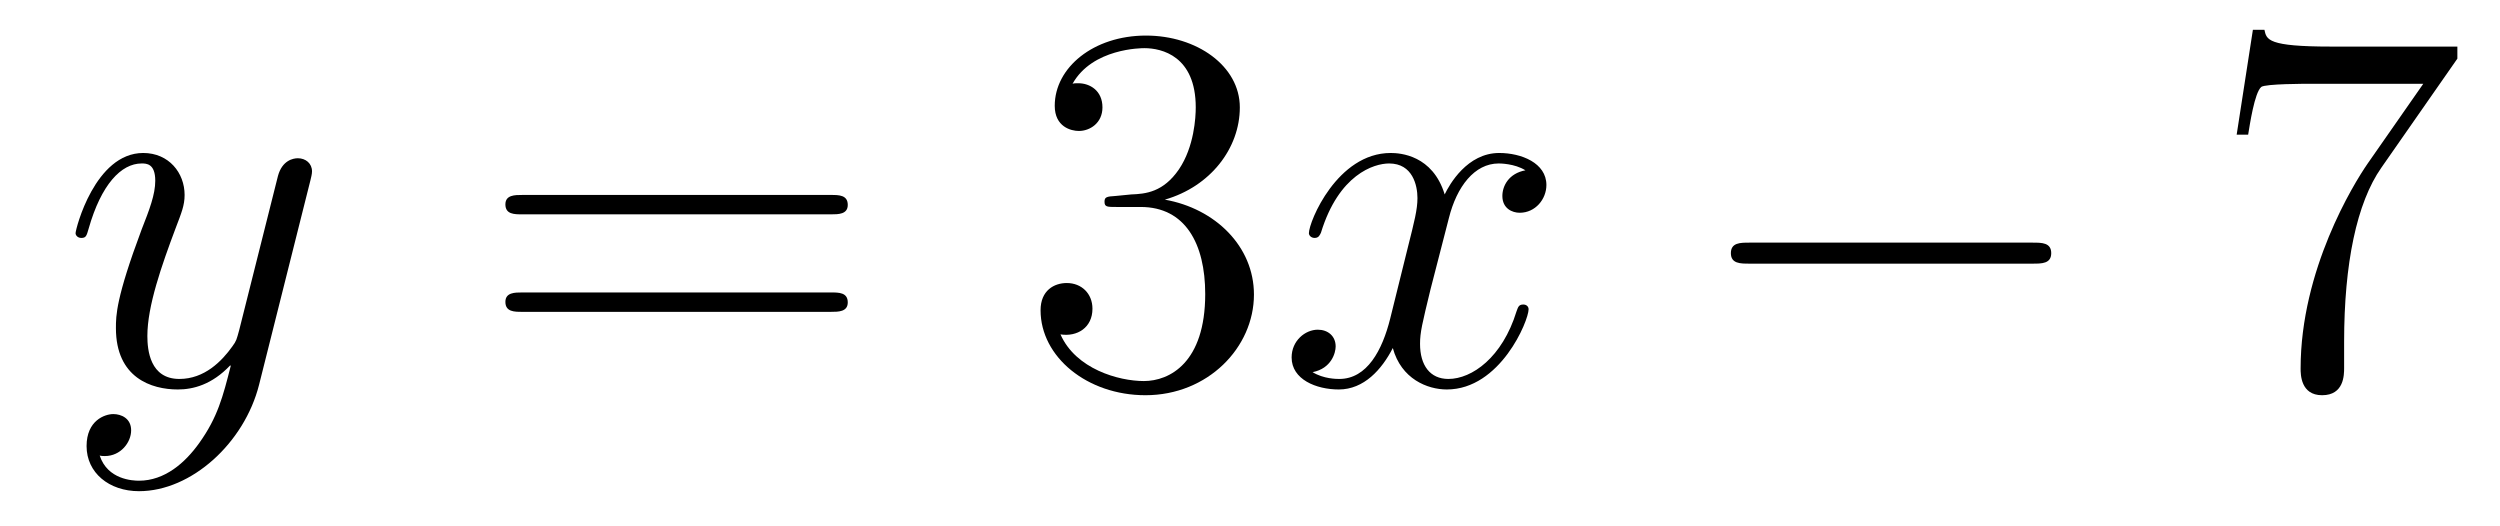
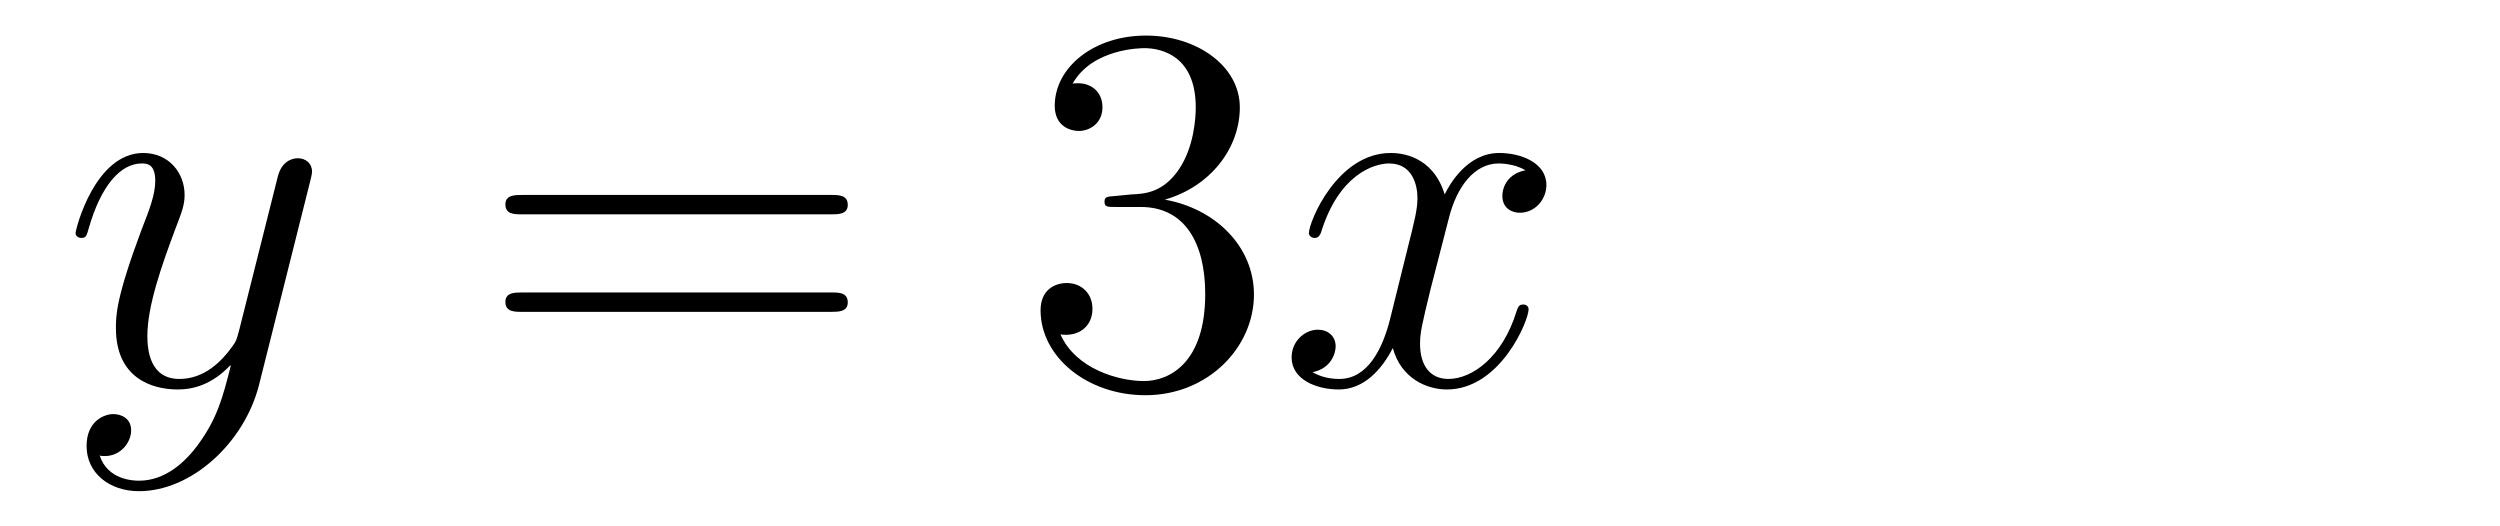
<svg xmlns="http://www.w3.org/2000/svg" version="1.1" width="57pt" height="12pt" viewBox="0 -12 57 12">
  <g id="page1">
    <g transform="matrix(1 0 0 -1 -127 651)">
      <path d="M131.544 652.901C131.221 652.447 130.755 652.04 130.169 652.04C130.026 652.04 129.452 652.064 129.273 652.614C129.308 652.602 129.368 652.602 129.392 652.602C129.751 652.602 129.99 652.913 129.99 653.188C129.99 653.463 129.763 653.559 129.583 653.559C129.392 653.559 128.974 653.415 128.974 652.829C128.974 652.22 129.488 651.801 130.169 651.801C131.365 651.801 132.572 652.901 132.907 654.228L134.078 658.89C134.09 658.95 134.114 659.022 134.114 659.093C134.114 659.273 133.971 659.392 133.791 659.392C133.684 659.392 133.433 659.344 133.337 658.986L132.453 655.471C132.393 655.256 132.393 655.232 132.297 655.101C132.058 654.766 131.663 654.36 131.09 654.36C130.42 654.36 130.36 655.017 130.36 655.34C130.36 656.021 130.683 656.942 131.006 657.802C131.138 658.149 131.209 658.316 131.209 658.555C131.209 659.058 130.851 659.512 130.265 659.512C129.165 659.512 128.723 657.778 128.723 657.683C128.723 657.635 128.771 657.575 128.854 657.575C128.962 657.575 128.974 657.623 129.022 657.79C129.308 658.794 129.763 659.273 130.229 659.273C130.337 659.273 130.54 659.273 130.54 658.878C130.54 658.567 130.408 658.221 130.229 657.767C129.643 656.2 129.643 655.806 129.643 655.519C129.643 654.383 130.456 654.12 131.054 654.12C131.401 654.12 131.831 654.228 132.249 654.67L132.261 654.658C132.082 653.953 131.962 653.487 131.544 652.901Z" />
      <path d="M145.947 658.113C146.114 658.113 146.329 658.113 146.329 658.328C146.329 658.555 146.126 658.555 145.947 658.555H138.906C138.738 658.555 138.523 658.555 138.523 658.34C138.523 658.113 138.727 658.113 138.906 658.113H145.947ZM145.947 655.89C146.114 655.89 146.329 655.89 146.329 656.105C146.329 656.332 146.126 656.332 145.947 656.332H138.906C138.738 656.332 138.523 656.332 138.523 656.117C138.523 655.89 138.727 655.89 138.906 655.89H145.947Z" />
      <path d="M152.435 658.532C152.231 658.52 152.183 658.507 152.183 658.4C152.183 658.281 152.243 658.281 152.458 658.281H153.008C154.024 658.281 154.479 657.444 154.479 656.296C154.479 654.73 153.666 654.312 153.08 654.312C152.506 654.312 151.526 654.587 151.179 655.376C151.562 655.316 151.908 655.531 151.908 655.961C151.908 656.308 151.658 656.547 151.323 656.547C151.036 656.547 150.725 656.38 150.725 655.926C150.725 654.862 151.789 653.989 153.116 653.989C154.538 653.989 155.59 655.077 155.59 656.284C155.59 657.384 154.706 658.245 153.558 658.448C154.598 658.747 155.268 659.619 155.268 660.552C155.268 661.496 154.287 662.189 153.128 662.189C151.932 662.189 151.048 661.46 151.048 660.588C151.048 660.109 151.418 660.014 151.598 660.014C151.849 660.014 152.136 660.193 152.136 660.552C152.136 660.934 151.849 661.102 151.586 661.102C151.514 661.102 151.49 661.102 151.454 661.09C151.908 661.902 153.032 661.902 153.092 661.902C153.487 661.902 154.263 661.723 154.263 660.552C154.263 660.325 154.228 659.655 153.881 659.141C153.522 658.615 153.116 658.579 152.793 658.567L152.435 658.532Z" />
-       <path d="M161.78 659.117C161.398 659.046 161.254 658.759 161.254 658.532C161.254 658.245 161.481 658.149 161.649 658.149C162.007 658.149 162.258 658.46 162.258 658.782C162.258 659.285 161.685 659.512 161.182 659.512C160.453 659.512 160.047 658.794 159.939 658.567C159.664 659.464 158.923 659.512 158.708 659.512C157.489 659.512 156.843 657.946 156.843 657.683C156.843 657.635 156.891 657.575 156.975 657.575C157.07 657.575 157.094 657.647 157.118 657.695C157.524 659.022 158.325 659.273 158.672 659.273C159.21 659.273 159.318 658.771 159.318 658.484C159.318 658.221 159.246 657.946 159.102 657.372L158.696 655.734C158.517 655.017 158.17 654.36 157.536 654.36C157.477 654.36 157.178 654.36 156.927 654.515C157.357 654.599 157.453 654.957 157.453 655.101C157.453 655.34 157.274 655.483 157.046 655.483C156.759 655.483 156.449 655.232 156.449 654.85C156.449 654.348 157.011 654.12 157.524 654.12C158.098 654.12 158.505 654.575 158.756 655.065C158.947 654.36 159.545 654.12 159.987 654.12C161.206 654.12 161.852 655.687 161.852 655.949C161.852 656.009 161.804 656.057 161.732 656.057C161.625 656.057 161.613 655.997 161.577 655.902C161.254 654.85 160.561 654.36 160.023 654.36C159.605 654.36 159.377 654.67 159.377 655.16C159.377 655.423 159.425 655.615 159.616 656.404L160.035 658.029C160.214 658.747 160.62 659.273 161.17 659.273C161.195 659.273 161.529 659.273 161.78 659.117Z" />
-       <path d="M173.349 656.989C173.553 656.989 173.768 656.989 173.768 657.228C173.768 657.468 173.553 657.468 173.349 657.468H166.882C166.679 657.468 166.464 657.468 166.464 657.228C166.464 656.989 166.679 656.989 166.882 656.989H173.349Z" />
-       <path d="M183.028 661.663V661.938H180.147C178.701 661.938 178.677 662.094 178.629 662.321H178.366L177.996 659.93H178.258C178.294 660.145 178.402 660.887 178.557 661.018C178.653 661.09 179.55 661.09 179.717 661.09H182.251L180.984 659.273C180.661 658.807 179.454 656.846 179.454 654.599C179.454 654.467 179.454 653.989 179.944 653.989C180.446 653.989 180.446 654.455 180.446 654.611V655.208C180.446 656.989 180.733 658.376 181.295 659.177L183.028 661.663Z" />
+       <path d="M161.78 659.117C161.398 659.046 161.254 658.759 161.254 658.532C161.254 658.245 161.481 658.149 161.649 658.149C162.007 658.149 162.258 658.46 162.258 658.782C162.258 659.285 161.685 659.512 161.182 659.512C160.453 659.512 160.047 658.794 159.939 658.567C159.664 659.464 158.923 659.512 158.708 659.512C157.489 659.512 156.843 657.946 156.843 657.683C156.843 657.635 156.891 657.575 156.975 657.575C157.07 657.575 157.094 657.647 157.118 657.695C157.524 659.022 158.325 659.273 158.672 659.273C159.21 659.273 159.318 658.771 159.318 658.484C159.318 658.221 159.246 657.946 159.102 657.372L158.696 655.734C158.517 655.017 158.17 654.36 157.536 654.36C157.477 654.36 157.178 654.36 156.927 654.515C157.357 654.599 157.453 654.957 157.453 655.101C157.453 655.34 157.274 655.483 157.046 655.483C156.759 655.483 156.449 655.232 156.449 654.85C156.449 654.348 157.011 654.12 157.524 654.12C158.098 654.12 158.505 654.575 158.756 655.065C158.947 654.36 159.545 654.12 159.987 654.12C161.206 654.12 161.852 655.687 161.852 655.949C161.852 656.009 161.804 656.057 161.732 656.057C161.625 656.057 161.613 655.997 161.577 655.902C161.254 654.85 160.561 654.36 160.023 654.36C159.605 654.36 159.377 654.67 159.377 655.16C159.377 655.423 159.425 655.615 159.616 656.404L160.035 658.029C160.214 658.747 160.62 659.273 161.17 659.273C161.195 659.273 161.529 659.273 161.78 659.117" />
    </g>
  </g>
</svg>